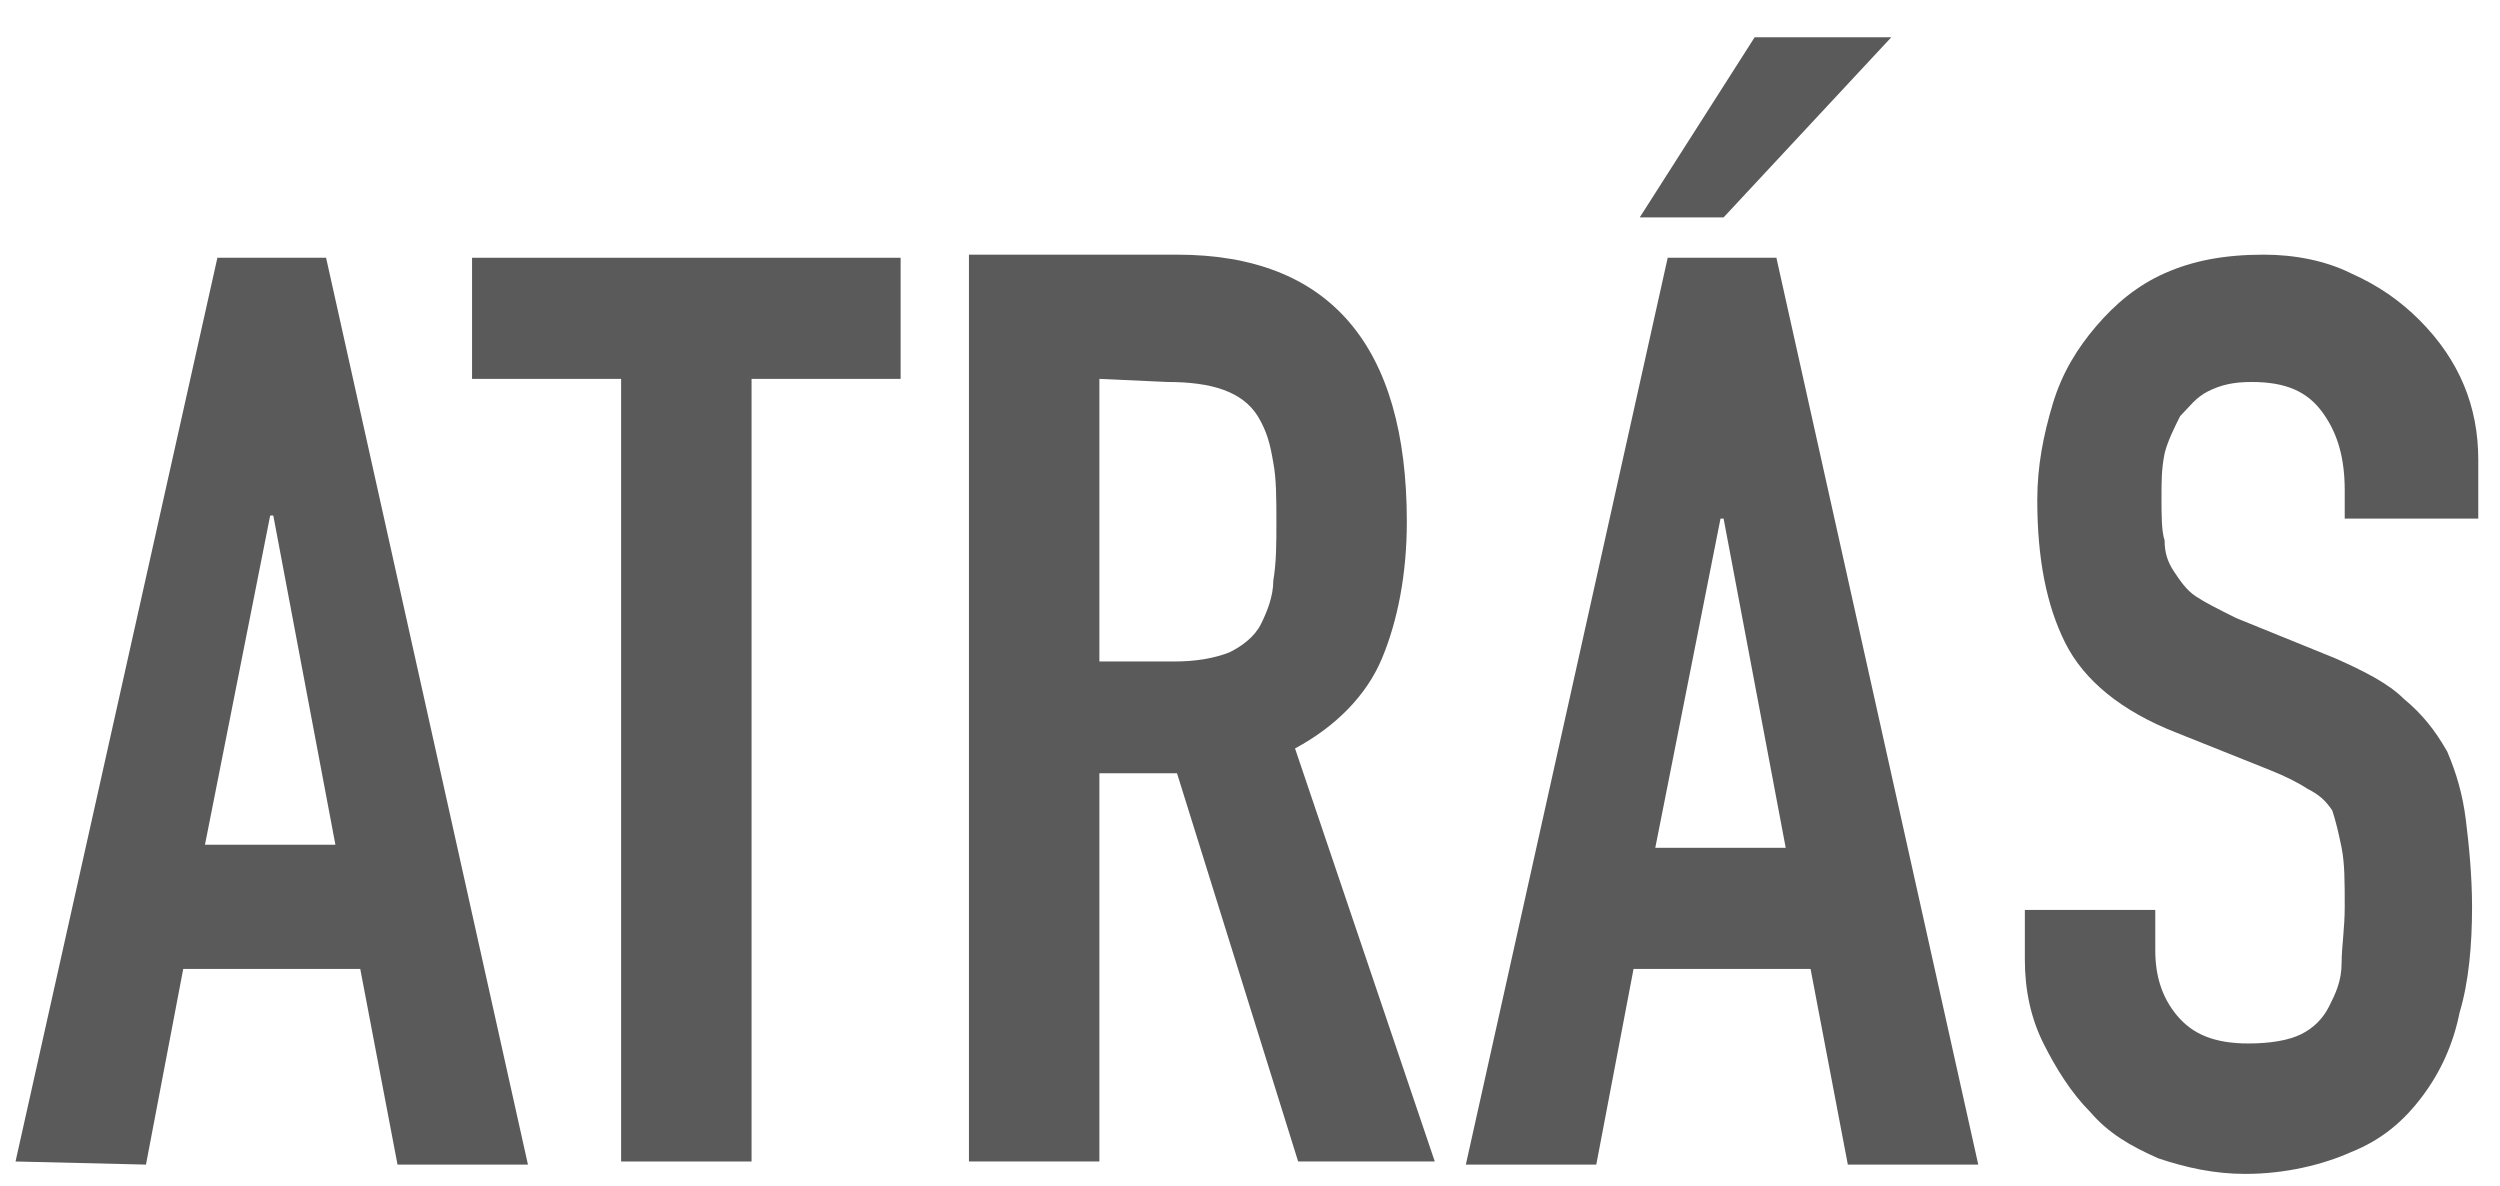
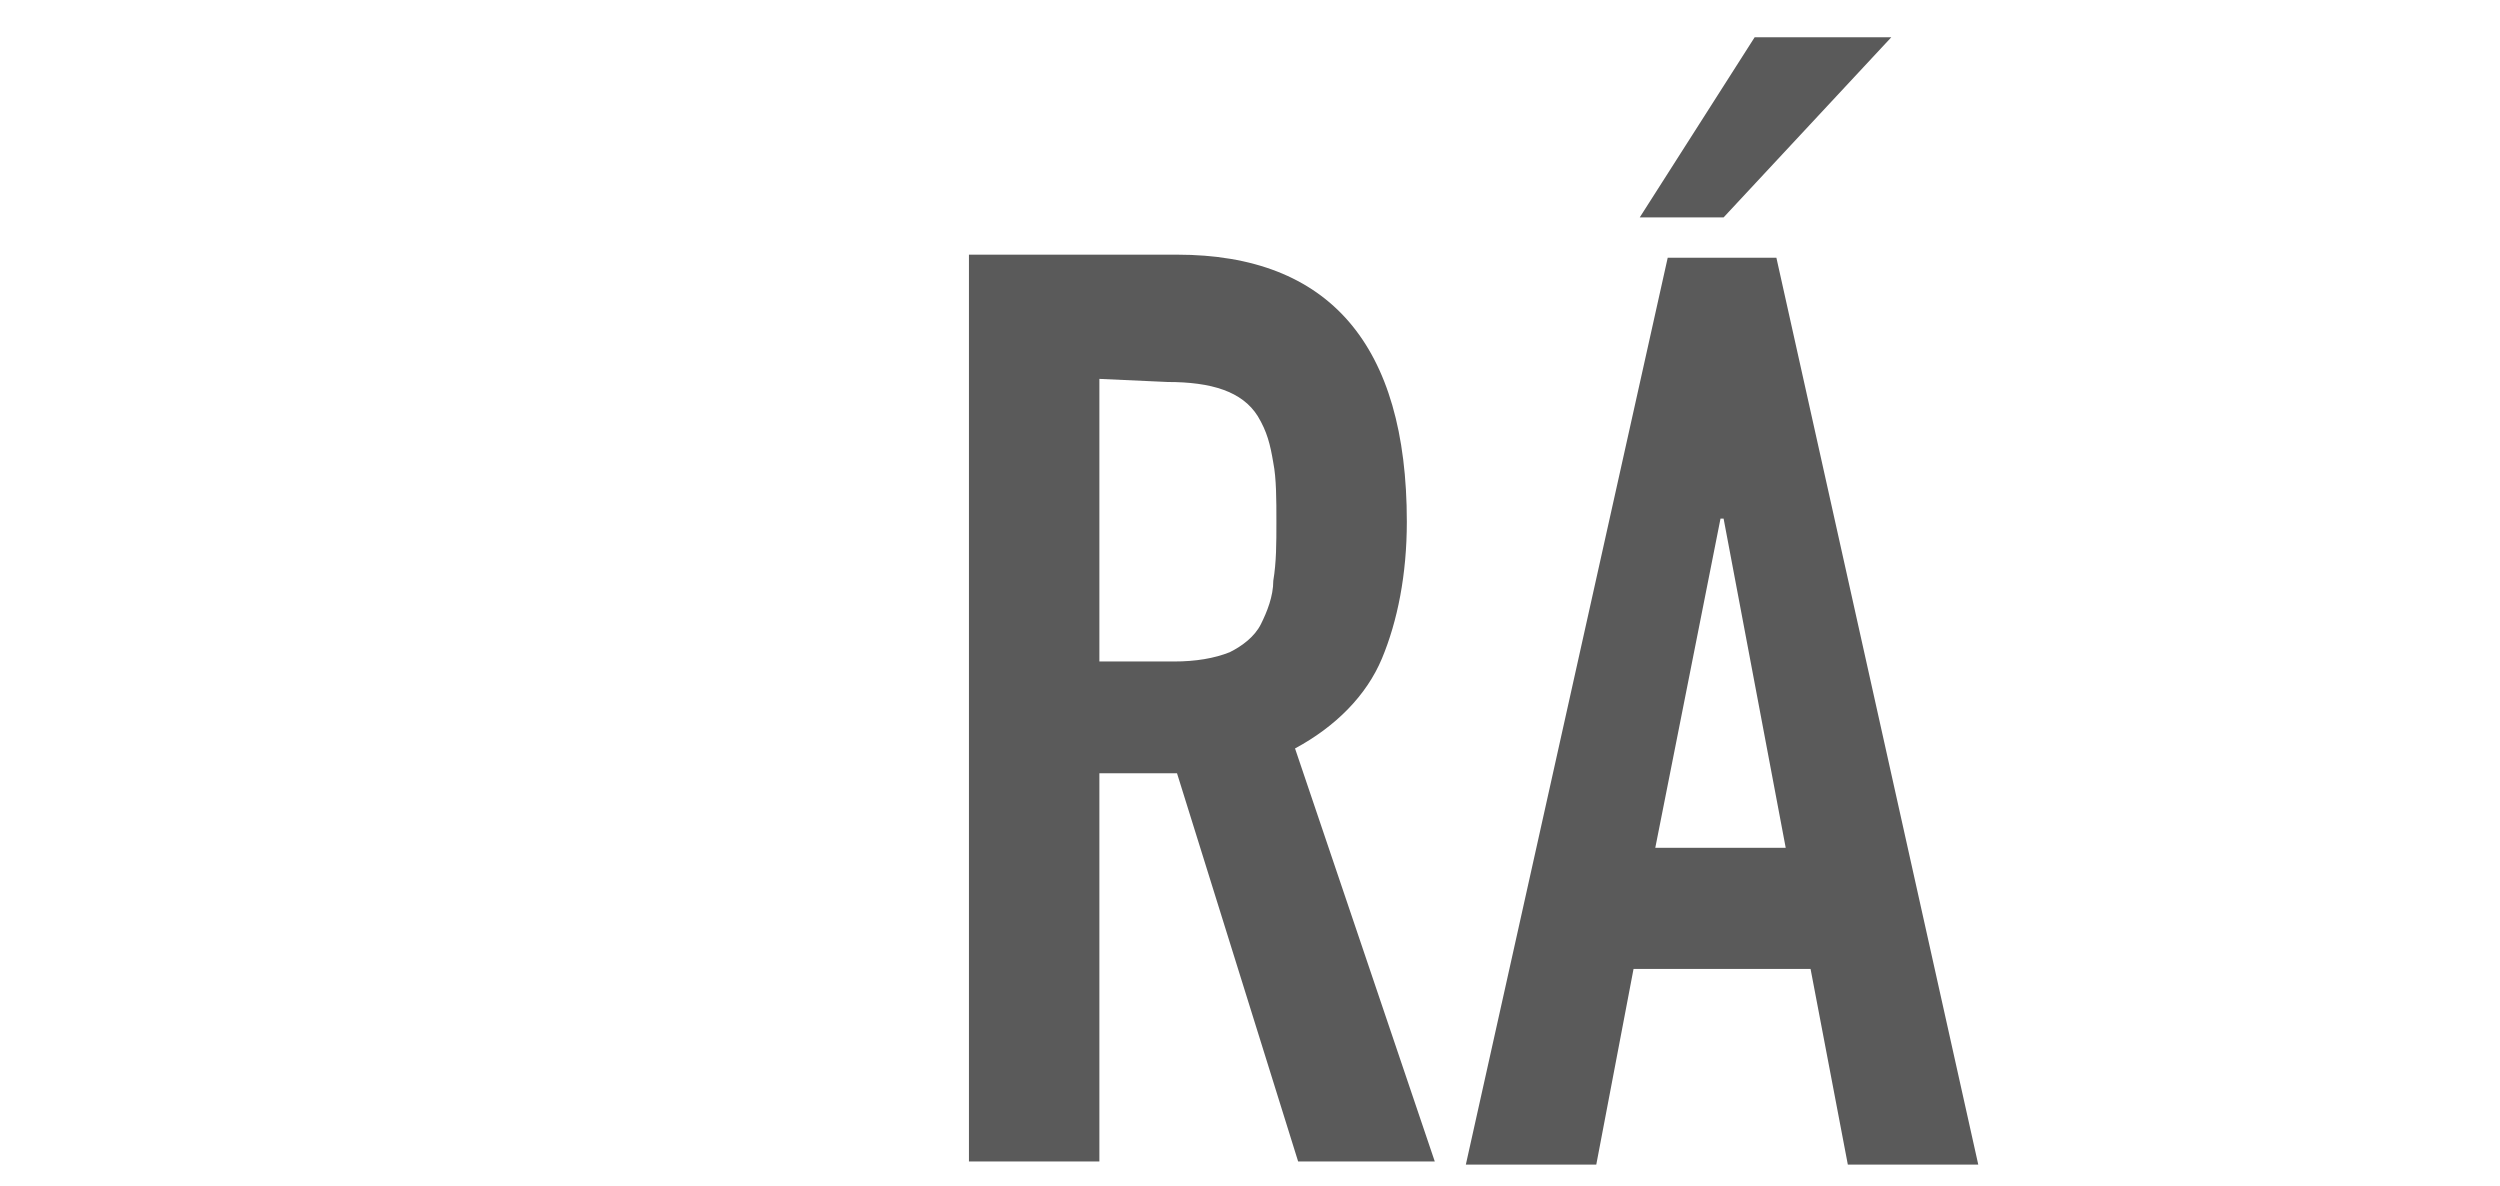
<svg xmlns="http://www.w3.org/2000/svg" version="1.1" id="Layer_1" x="0px" y="0px" viewBox="0 0 80.5 38.2" style="enable-background:new 0 0 80.5 38.2;" xml:space="preserve">
  <style type="text/css">
	.st0{fill:#5A5A5A;}
</style>
  <g>
-     <path class="st0" d="M0.5,37.4L7,8.3h3.5L17,37.5h-4.2l-1.2-6.3H5.9l-1.2,6.3L0.5,37.4z M10.8,27.2l-2-10.6H8.7L6.6,27.2H10.8z" />
-     <path class="st0" d="M20,37.4V12.2h-4.8V8.3H29v3.9h-4.8v25.2H20z" />
    <path class="st0" d="M31.2,37.4V8.2h6.7c4.9,0,7.4,2.9,7.4,8.6c0,1.7-0.3,3.2-0.8,4.4c-0.5,1.2-1.5,2.2-2.8,2.9l4.5,13.3h-4.4   l-3.9-12.5h-2.5v12.5H31.2z M35.4,12.2v9.1h2.4c0.7,0,1.3-0.1,1.8-0.3c0.4-0.2,0.8-0.5,1-0.9s0.4-0.9,0.4-1.4   c0.1-0.6,0.1-1.2,0.1-1.9c0-0.7,0-1.4-0.1-1.9c-0.1-0.6-0.2-1-0.5-1.5c-0.5-0.8-1.5-1.1-2.9-1.1L35.4,12.2z" />
    <path class="st0" d="M47.2,37.5l6.5-29.2h3.5l6.5,29.2h-4.2l-1.2-6.3h-5.7l-1.2,6.3H47.2z M52.8,7l3.7-5.8h4.4L55.5,7   C55.5,7,52.8,7,52.8,7z M57.5,27.3l-2-10.6h-0.1l-2.1,10.6H57.5z" />
-     <path class="st0" d="M79.7,16.7h-4.2v-0.9c0-1-0.2-1.8-0.7-2.5s-1.2-1-2.3-1c-0.6,0-1,0.1-1.4,0.3c-0.4,0.2-0.6,0.5-0.9,0.8   c-0.2,0.4-0.4,0.8-0.5,1.2c-0.1,0.5-0.1,0.9-0.1,1.4c0,0.6,0,1.1,0.1,1.4c0,0.4,0.1,0.7,0.3,1c0.2,0.3,0.4,0.6,0.7,0.8   c0.3,0.2,0.7,0.4,1.3,0.7l3.2,1.3c0.9,0.4,1.7,0.8,2.2,1.3c0.6,0.5,1,1,1.4,1.7c0.3,0.7,0.5,1.4,0.6,2.2s0.2,1.8,0.2,2.8   c0,1.2-0.1,2.4-0.4,3.4c-0.2,1-0.6,1.9-1.2,2.7c-0.6,0.8-1.3,1.4-2.3,1.8c-0.9,0.4-2.1,0.7-3.4,0.7c-1,0-1.9-0.2-2.8-0.5   c-0.9-0.4-1.6-0.8-2.2-1.5c-0.6-0.6-1.1-1.4-1.5-2.2c-0.4-0.8-0.6-1.7-0.6-2.7v-1.6h4.2v1.3c0,0.8,0.2,1.5,0.7,2.1   c0.5,0.6,1.2,0.9,2.3,0.9c0.7,0,1.3-0.1,1.7-0.3c0.4-0.2,0.7-0.5,0.9-0.9c0.2-0.4,0.4-0.8,0.4-1.4c0-0.5,0.1-1.1,0.1-1.8   c0-0.8,0-1.4-0.1-1.9s-0.2-0.9-0.3-1.2c-0.2-0.3-0.4-0.5-0.8-0.7c-0.3-0.2-0.7-0.4-1.2-0.6l-3-1.2c-1.8-0.7-3-1.7-3.6-2.9   c-0.6-1.2-0.9-2.7-0.9-4.6c0-1.1,0.2-2.1,0.5-3.1s0.8-1.8,1.4-2.5c0.6-0.7,1.3-1.3,2.2-1.7c0.9-0.4,1.9-0.6,3.2-0.6   c1,0,2,0.2,2.8,0.6c0.9,0.4,1.6,0.9,2.2,1.5c1.3,1.3,1.9,2.8,1.9,4.5v1.9H79.7z" />
  </g>
</svg>